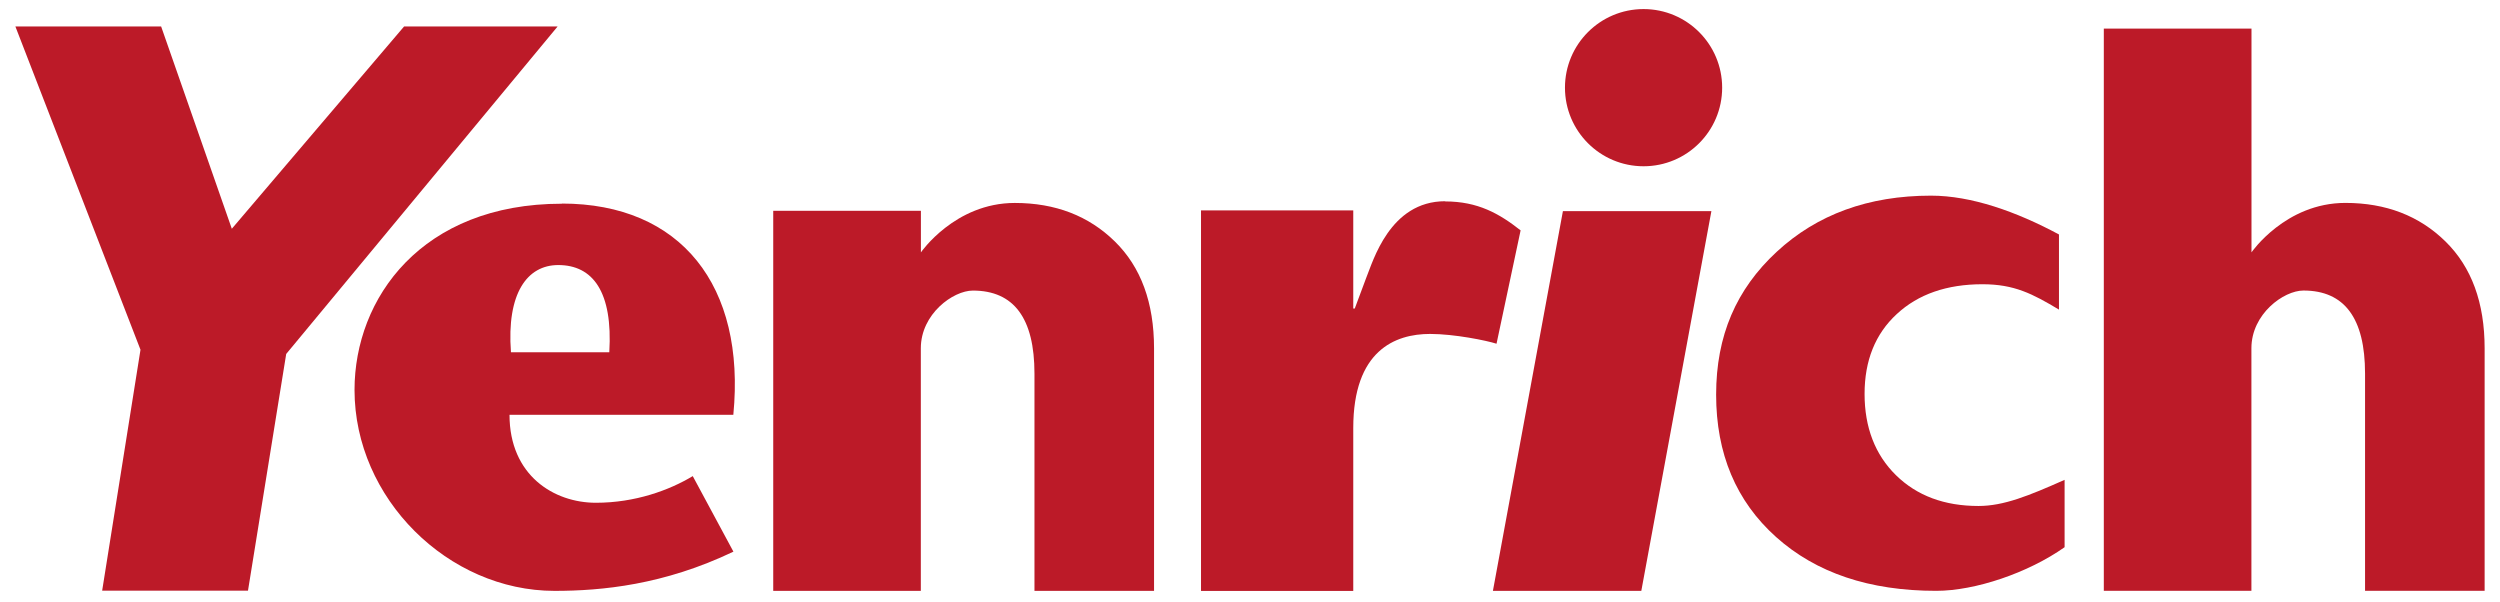
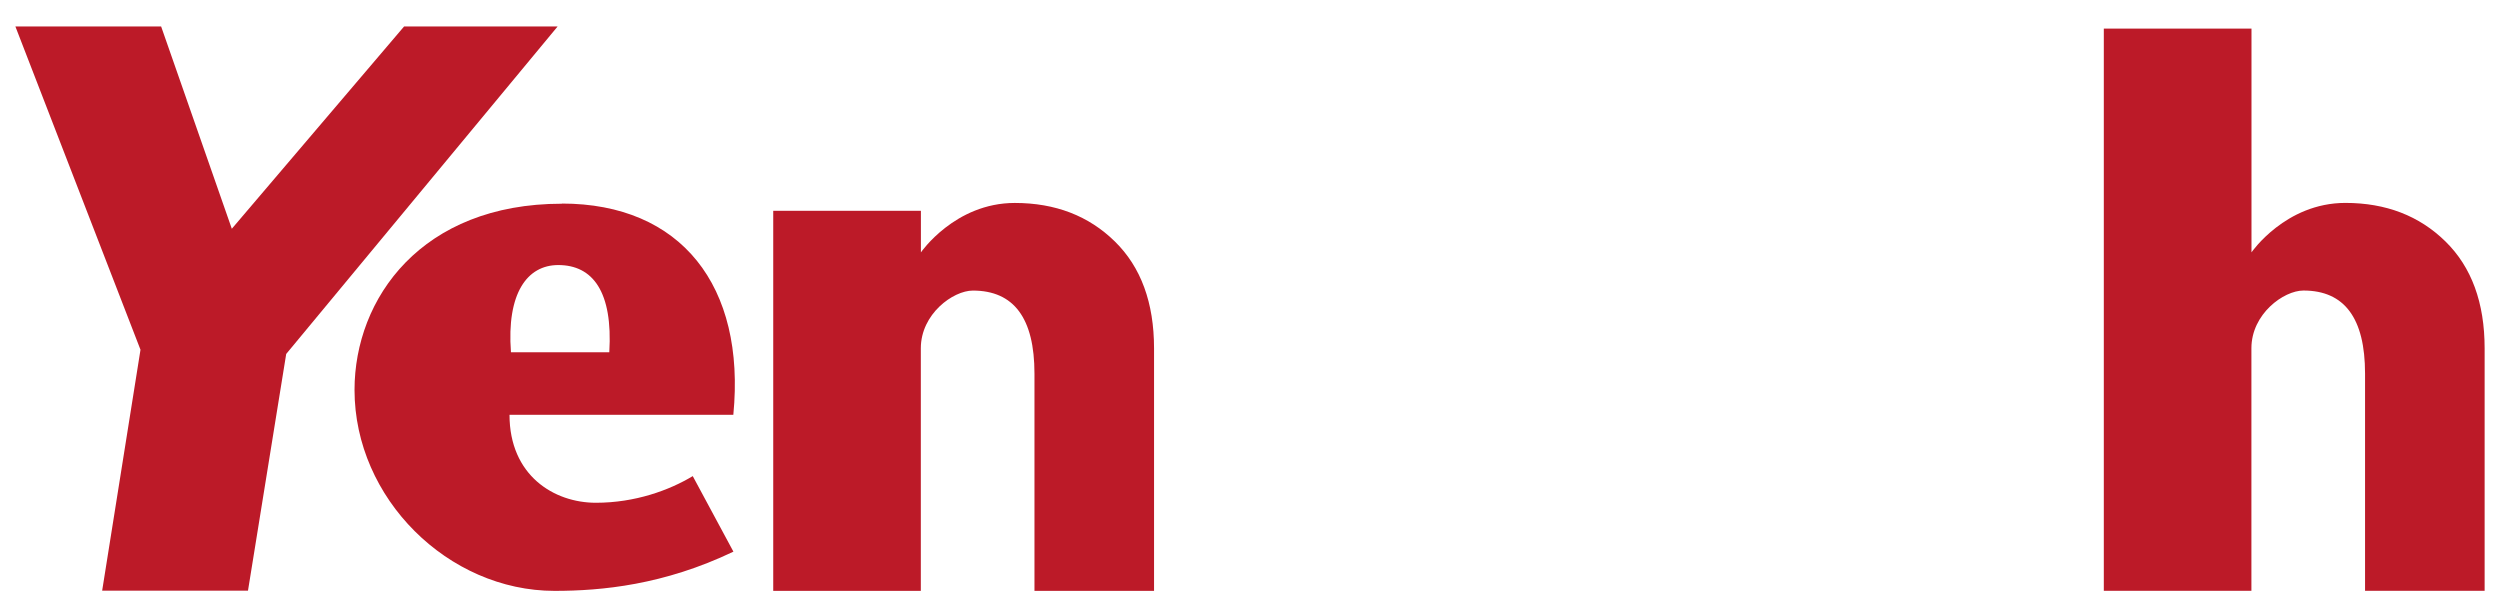
<svg xmlns="http://www.w3.org/2000/svg" id="a" viewBox="0 0 622.81 150">
-   <polygon points="426.35 52.59 408.89 147.2 371.92 147.2 389.36 52.59 426.35 52.59" style="fill:#bc1a28;" />
-   <path d="m514.34,119.52v16.8c-9.1,6.42-22.29,10.87-31.98,10.87-16.65,0-29.94-4.48-39.9-13.41s-14.93-20.76-14.93-35.47,5.02-26.25,15.08-35.57c10.06-9.32,22.88-14,38.45-14,10.04,0,21.2,3.94,31.88,9.67v18.72c-6.59-3.94-11.12-6.32-19.06-6.32-8.88,0-16.01,2.48-21.35,7.43-5.36,4.94-8.02,11.59-8.02,19.9s2.61,15.13,7.82,20.24,12.05,7.67,20.56,7.67c6.27,0,12.5-2.53,21.47-6.52l-.02-.02Z" style="fill:#bc1a28;" />
-   <path d="m560.9,7.13v55.74s8.46-12.32,23.39-12.32c10.09,0,18.4,3.2,24.92,9.59s9.77,15.28,9.77,26.64v60.41h-29.79v-54.12c0-13.8-5.12-20.69-15.35-20.69-4.92,0-12.96,5.83-12.96,14.37v60.44h-36.77V7.13h36.8Z" style="fill:#bc1a28;" />
+   <path d="m560.9,7.13v55.74s8.46-12.32,23.39-12.32c10.09,0,18.4,3.2,24.92,9.59s9.77,15.28,9.77,26.64v60.41h-29.79v-54.12c0-13.8-5.12-20.69-15.35-20.69-4.92,0-12.96,5.83-12.96,14.37v60.44h-36.77V7.13h36.8" style="fill:#bc1a28;" />
  <path d="m229.42,52.52v10.36s8.46-12.32,23.39-12.32c10.09,0,18.4,3.2,24.92,9.59s9.77,15.28,9.77,26.64v60.41h-29.79v-54.12c0-13.8-5.12-20.69-15.35-20.69-4.92,0-12.96,5.83-12.96,14.37v60.44h-36.77V52.52h36.8Z" style="fill:#bc1a28;" />
-   <path d="m360.03,50.13c-13.82,0-17.98,14.98-19.7,19.16l-2.83,7.58h-.37v-24.45h-37.93v94.8h37.93v-40.59c0-19.31,10.41-23.44,19.14-23.44,6.05,0,14.12,1.65,16.55,2.44l6-28.24c-5.31-4.18-10.65-7.21-18.79-7.21" style="fill:#bc1a28;" />
  <path d="m139.98,50.75c-34.95,0-51.66,23.56-51.66,46.39,0,27.03,23.32,50.06,49.84,50.06,11.76,0,27.23-1.48,44.55-9.77l-10.13-18.82c-5.85,3.52-14.34,6.64-24.13,6.64-10.45,0-21.52-6.81-21.52-21.92h55.76c3.12-32.17-13.09-52.62-42.73-52.62l.02.02Zm11.81,37h-24.5c-1.11-14.71,4.06-21.72,11.78-21.72,8.61,0,13.63,6.64,12.72,21.72h0Z" style="fill:#bc1a28;" />
  <polygon points="138.92 6.59 100.67 6.59 57.75 56.99 40.14 6.59 3.83 6.59 35 87.13 25.45 147.15 61.78 147.15 71.3 88.18 138.92 6.59" style="fill:#bc1a28;" />
-   <circle cx="409.45" cy="21.84" r="19.58" style="fill:#bc1a28;" />
</svg>